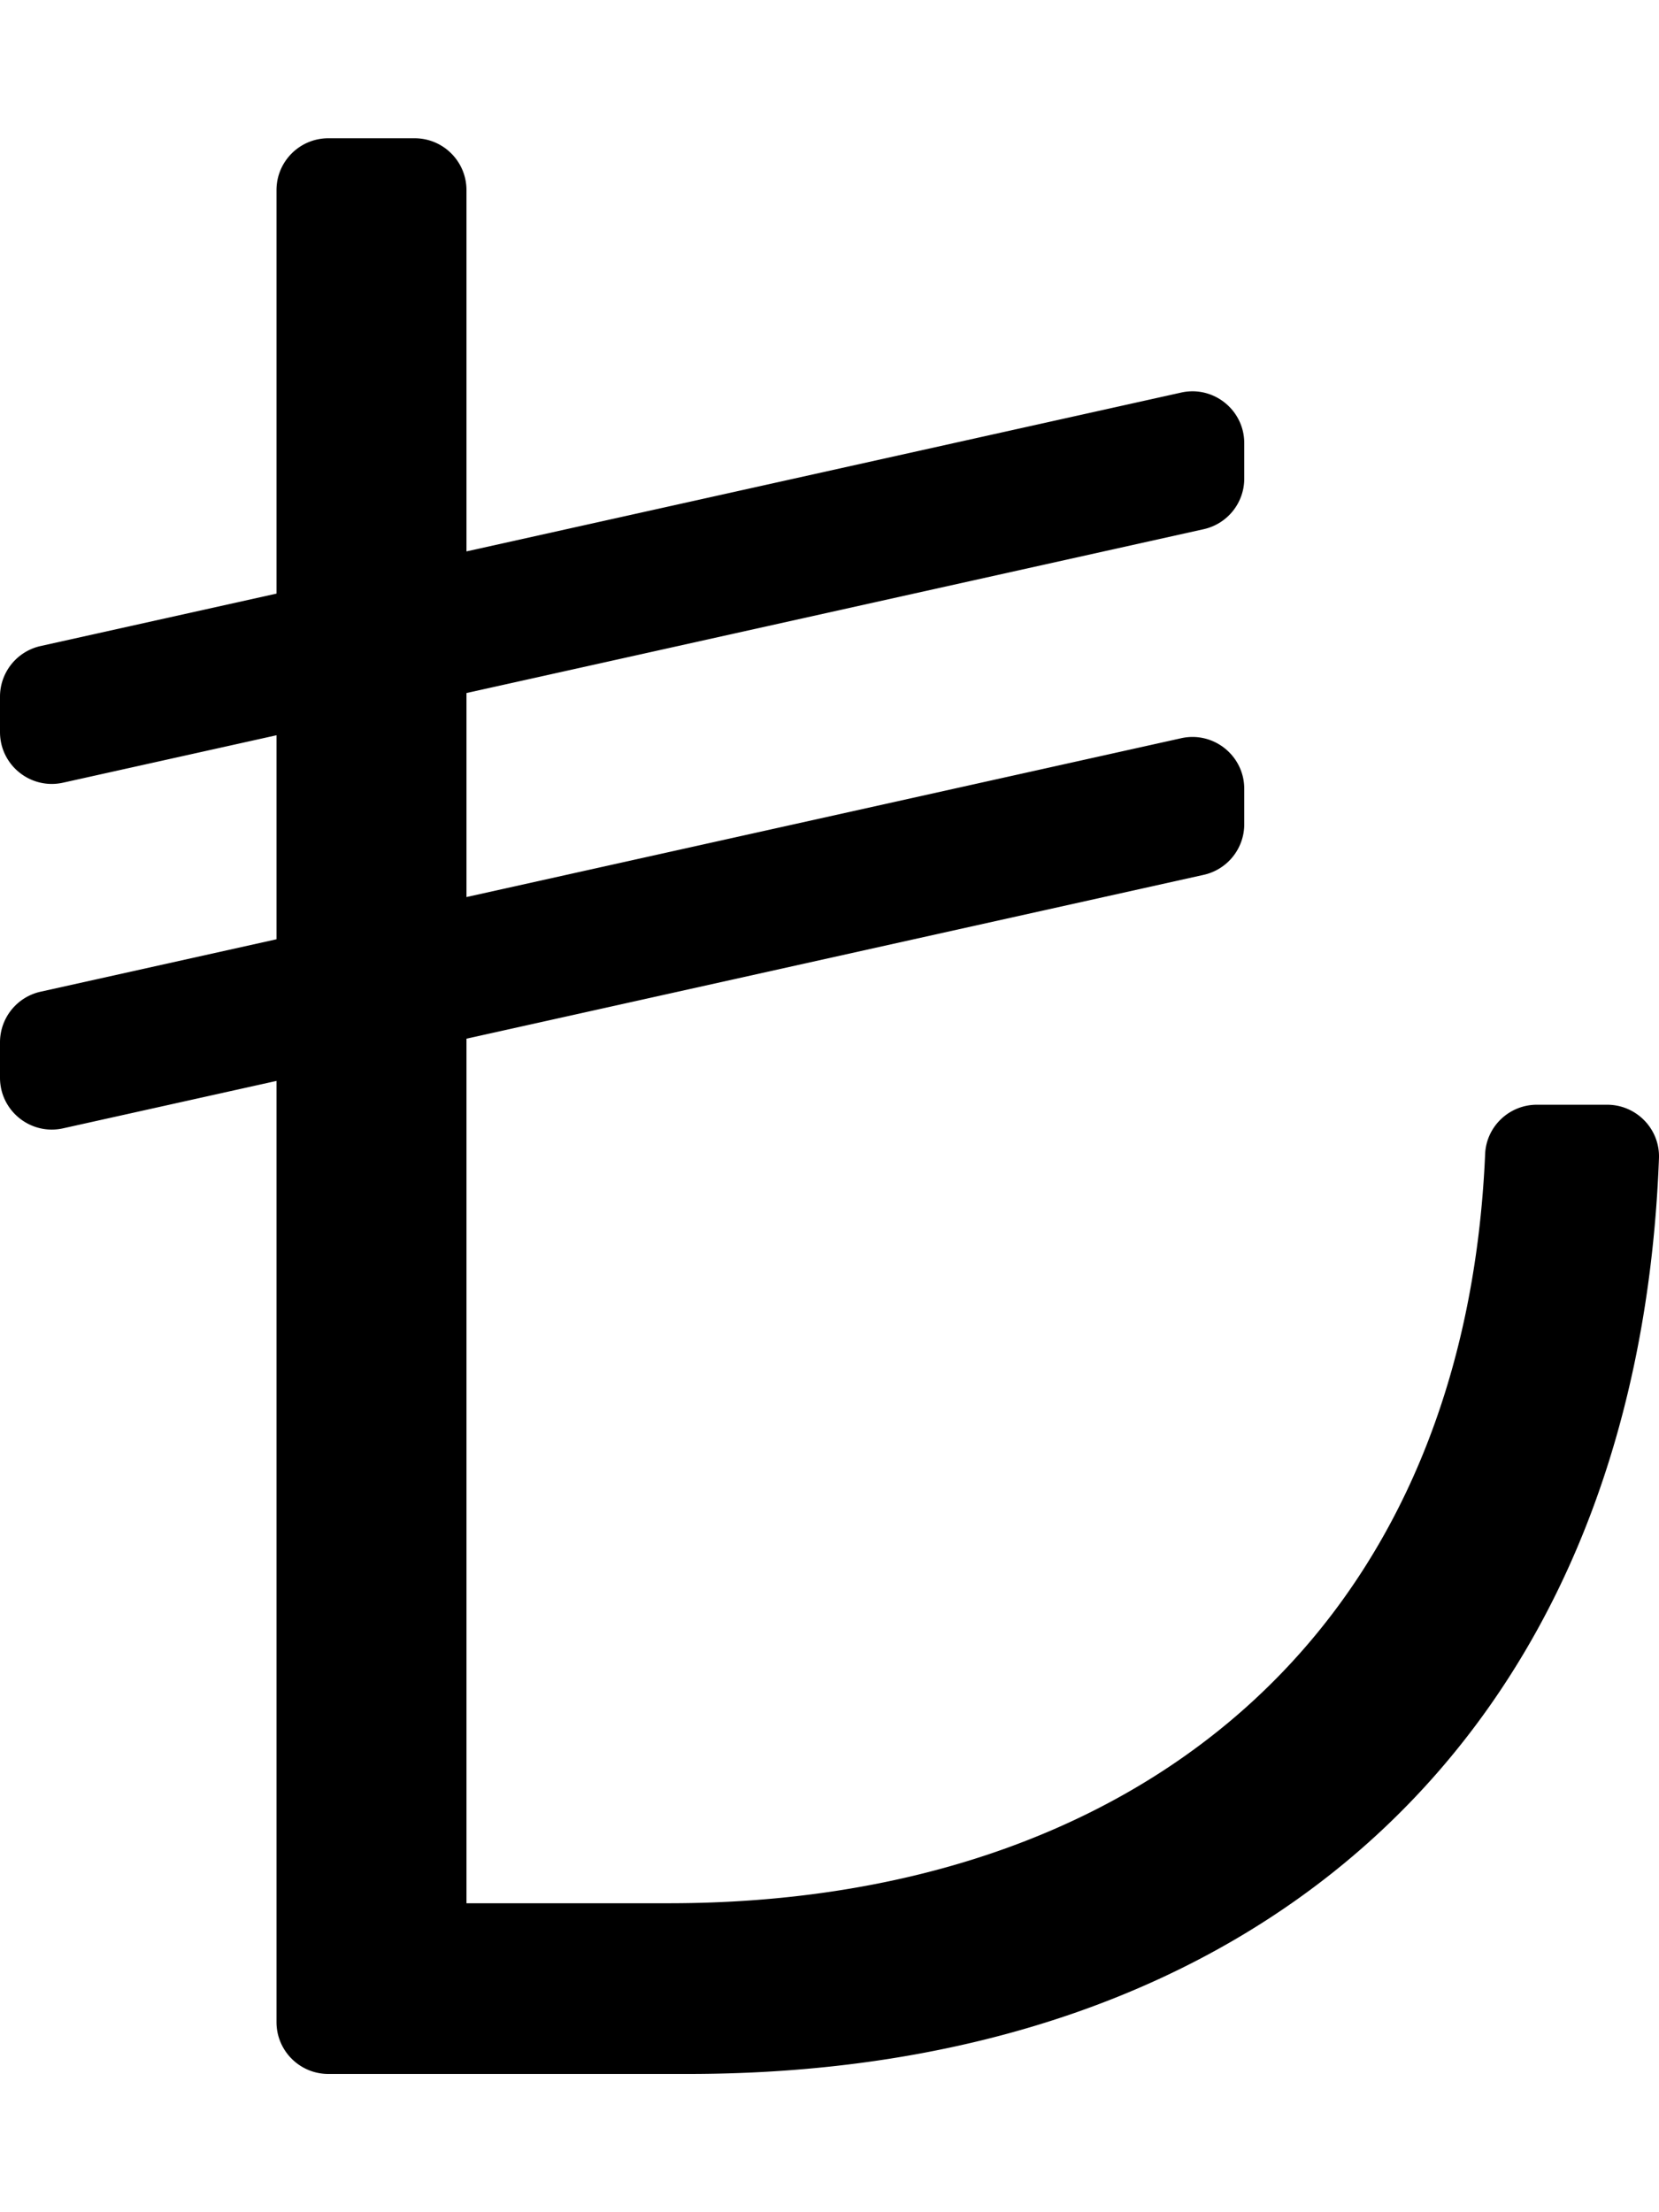
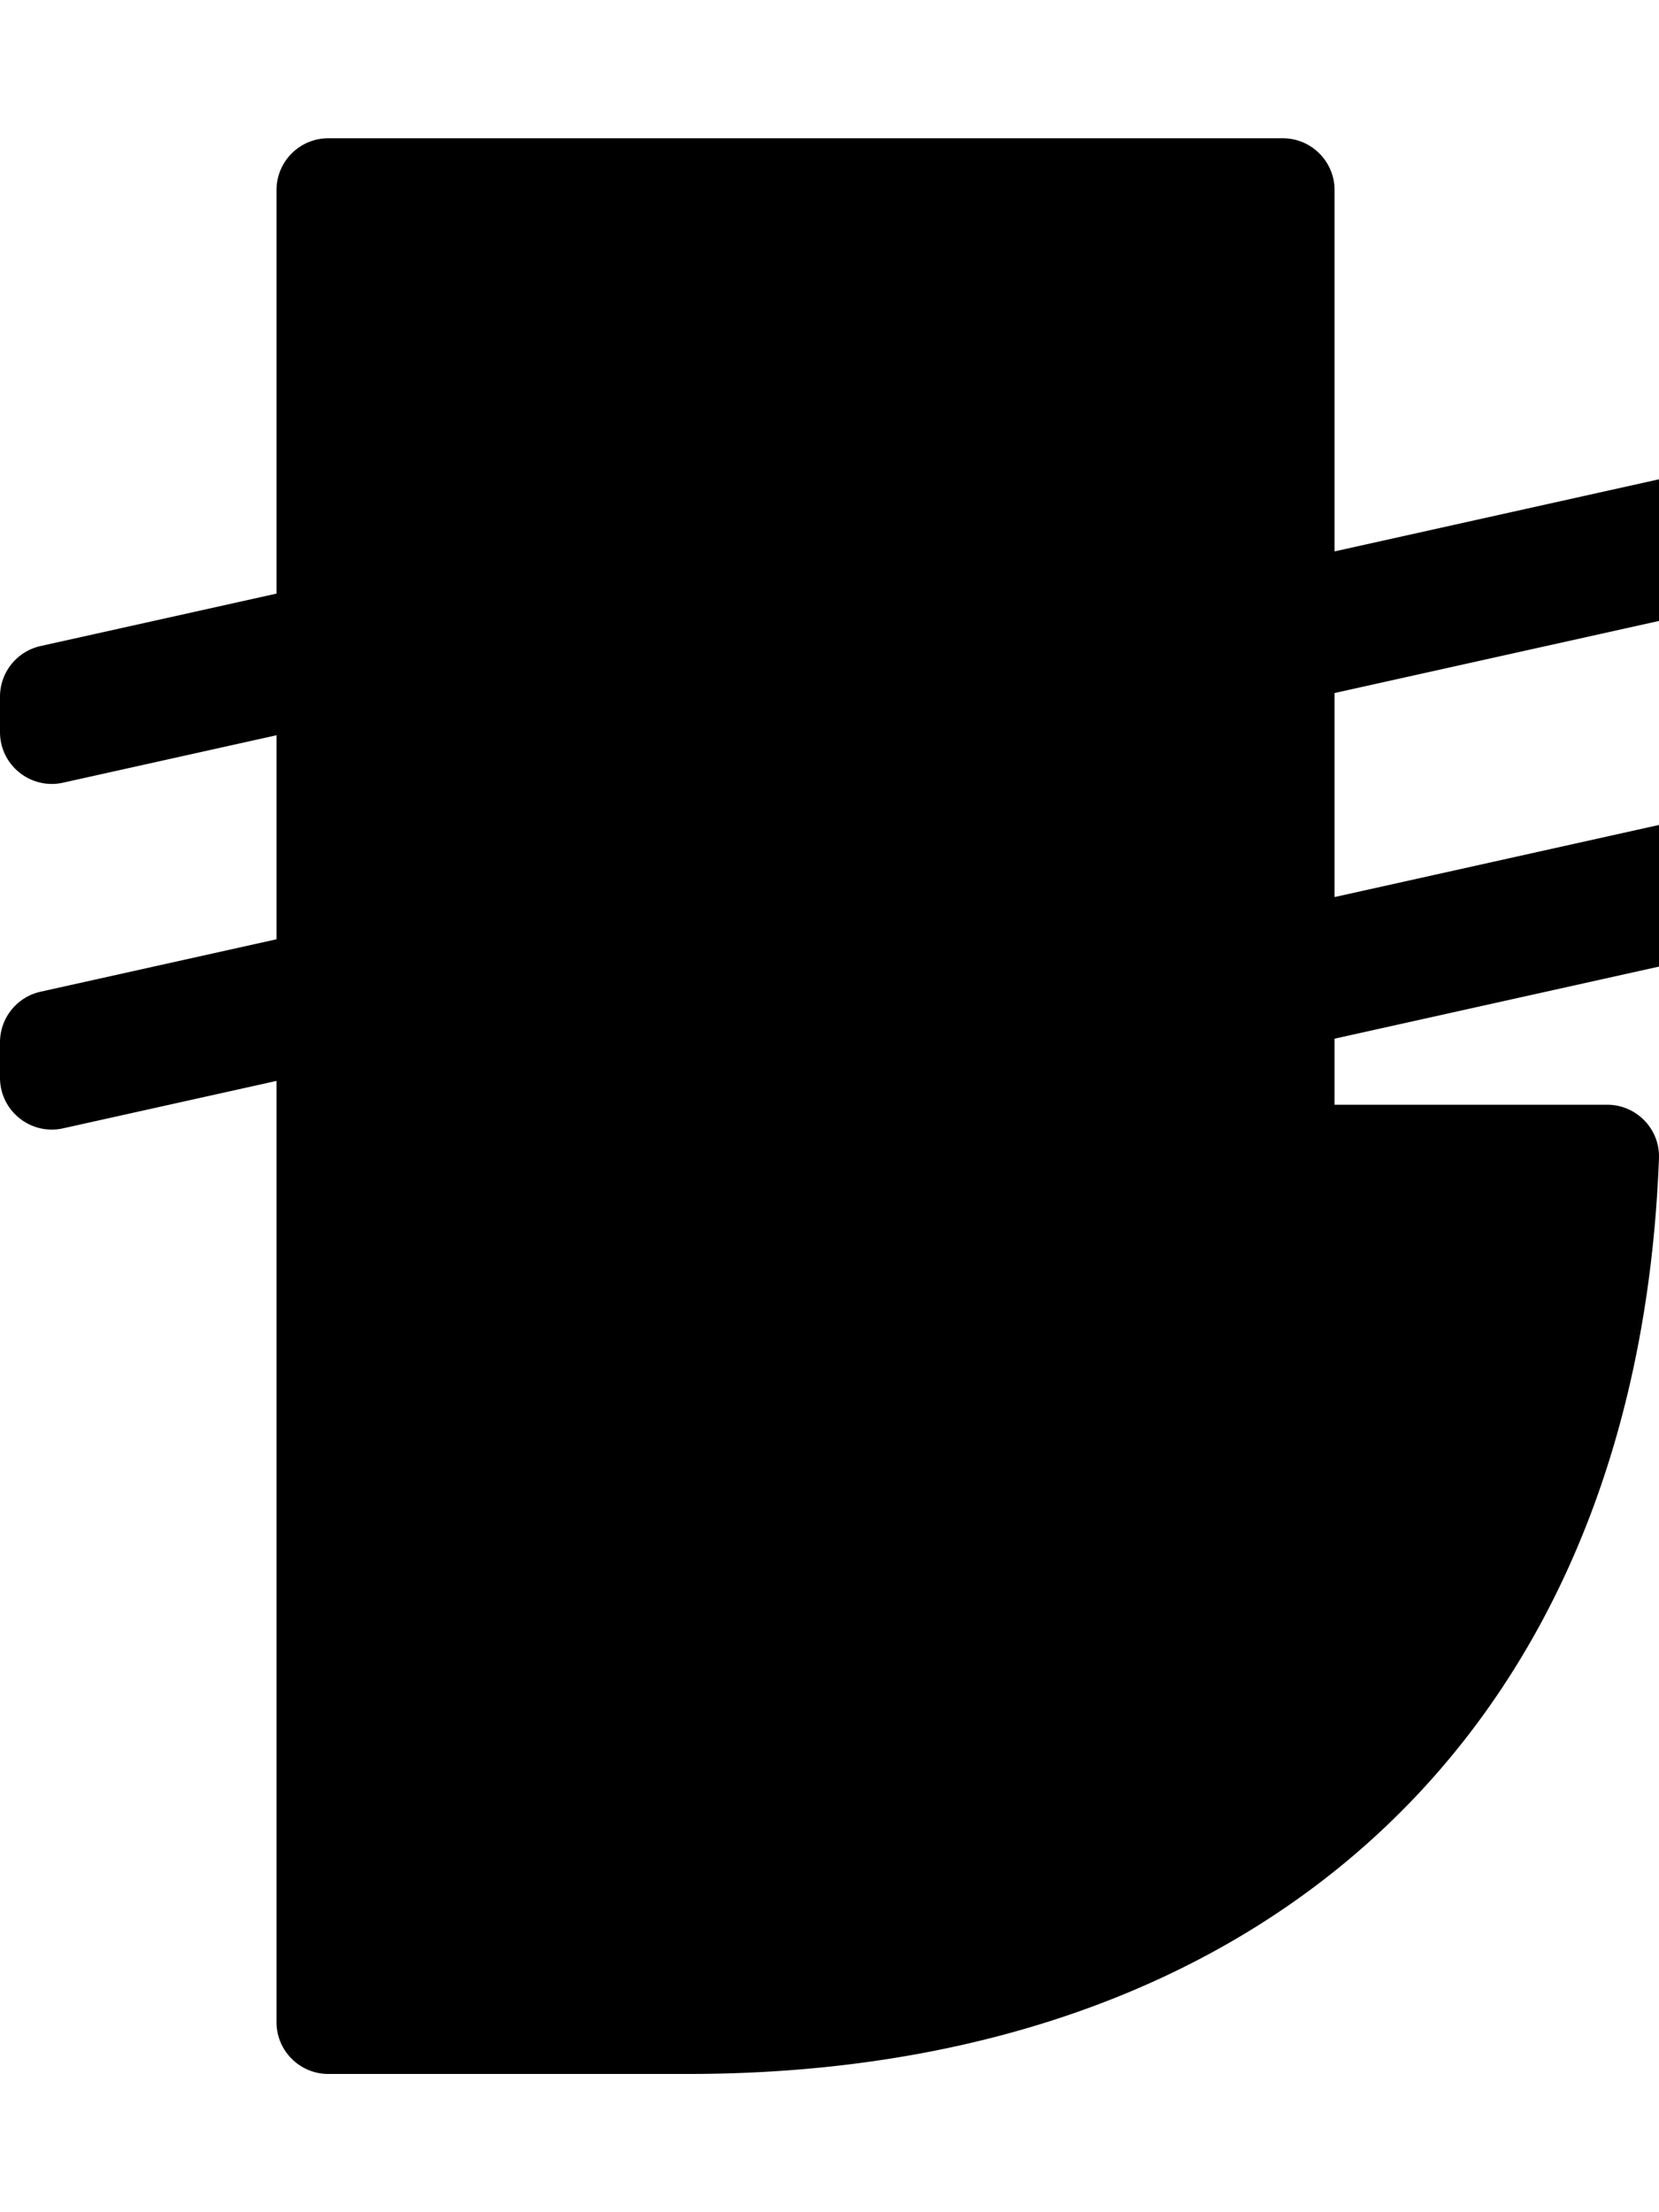
<svg xmlns="http://www.w3.org/2000/svg" viewBox="0 0 384 512">
-   <path d="M371.994 255.681h-16.255c-6.398 0-11.706 5.02-11.983 11.412-4.877 112.517-82.255 173.397-188.949 173.397h-46.834V240.396l170.631-37.918a12 12 0 0 0 9.397-11.714v-8.195c0-7.677-7.109-13.38-14.603-11.714l-165.425 36.761v-47.219l170.631-37.918a12 12 0 0 0 9.397-11.714v-8.195c0-7.677-7.109-13.38-14.603-11.714l-165.425 36.761V44c0-6.627-5.373-12-12-12H76c-6.627 0-12 5.373-12 12v93.387L9.397 149.521A12 12 0 0 0 0 161.235v8.196c0 7.677 7.109 13.379 14.603 11.714L64 170.168v47.219L9.397 229.521A12 12 0 0 0 0 241.235v8.195c0 7.677 7.109 13.38 14.603 11.714L64 250.168V468c0 6.627 5.373 12 12 12h83.268c130.519 0 219.608-76.854 224.724-211.914.256-6.78-5.213-12.405-11.998-12.405z" />
+   <path d="M371.994 255.681h-16.255h-46.834V240.396l170.631-37.918a12 12 0 0 0 9.397-11.714v-8.195c0-7.677-7.109-13.38-14.603-11.714l-165.425 36.761v-47.219l170.631-37.918a12 12 0 0 0 9.397-11.714v-8.195c0-7.677-7.109-13.38-14.603-11.714l-165.425 36.761V44c0-6.627-5.373-12-12-12H76c-6.627 0-12 5.373-12 12v93.387L9.397 149.521A12 12 0 0 0 0 161.235v8.196c0 7.677 7.109 13.379 14.603 11.714L64 170.168v47.219L9.397 229.521A12 12 0 0 0 0 241.235v8.195c0 7.677 7.109 13.38 14.603 11.714L64 250.168V468c0 6.627 5.373 12 12 12h83.268c130.519 0 219.608-76.854 224.724-211.914.256-6.78-5.213-12.405-11.998-12.405z" />
</svg>